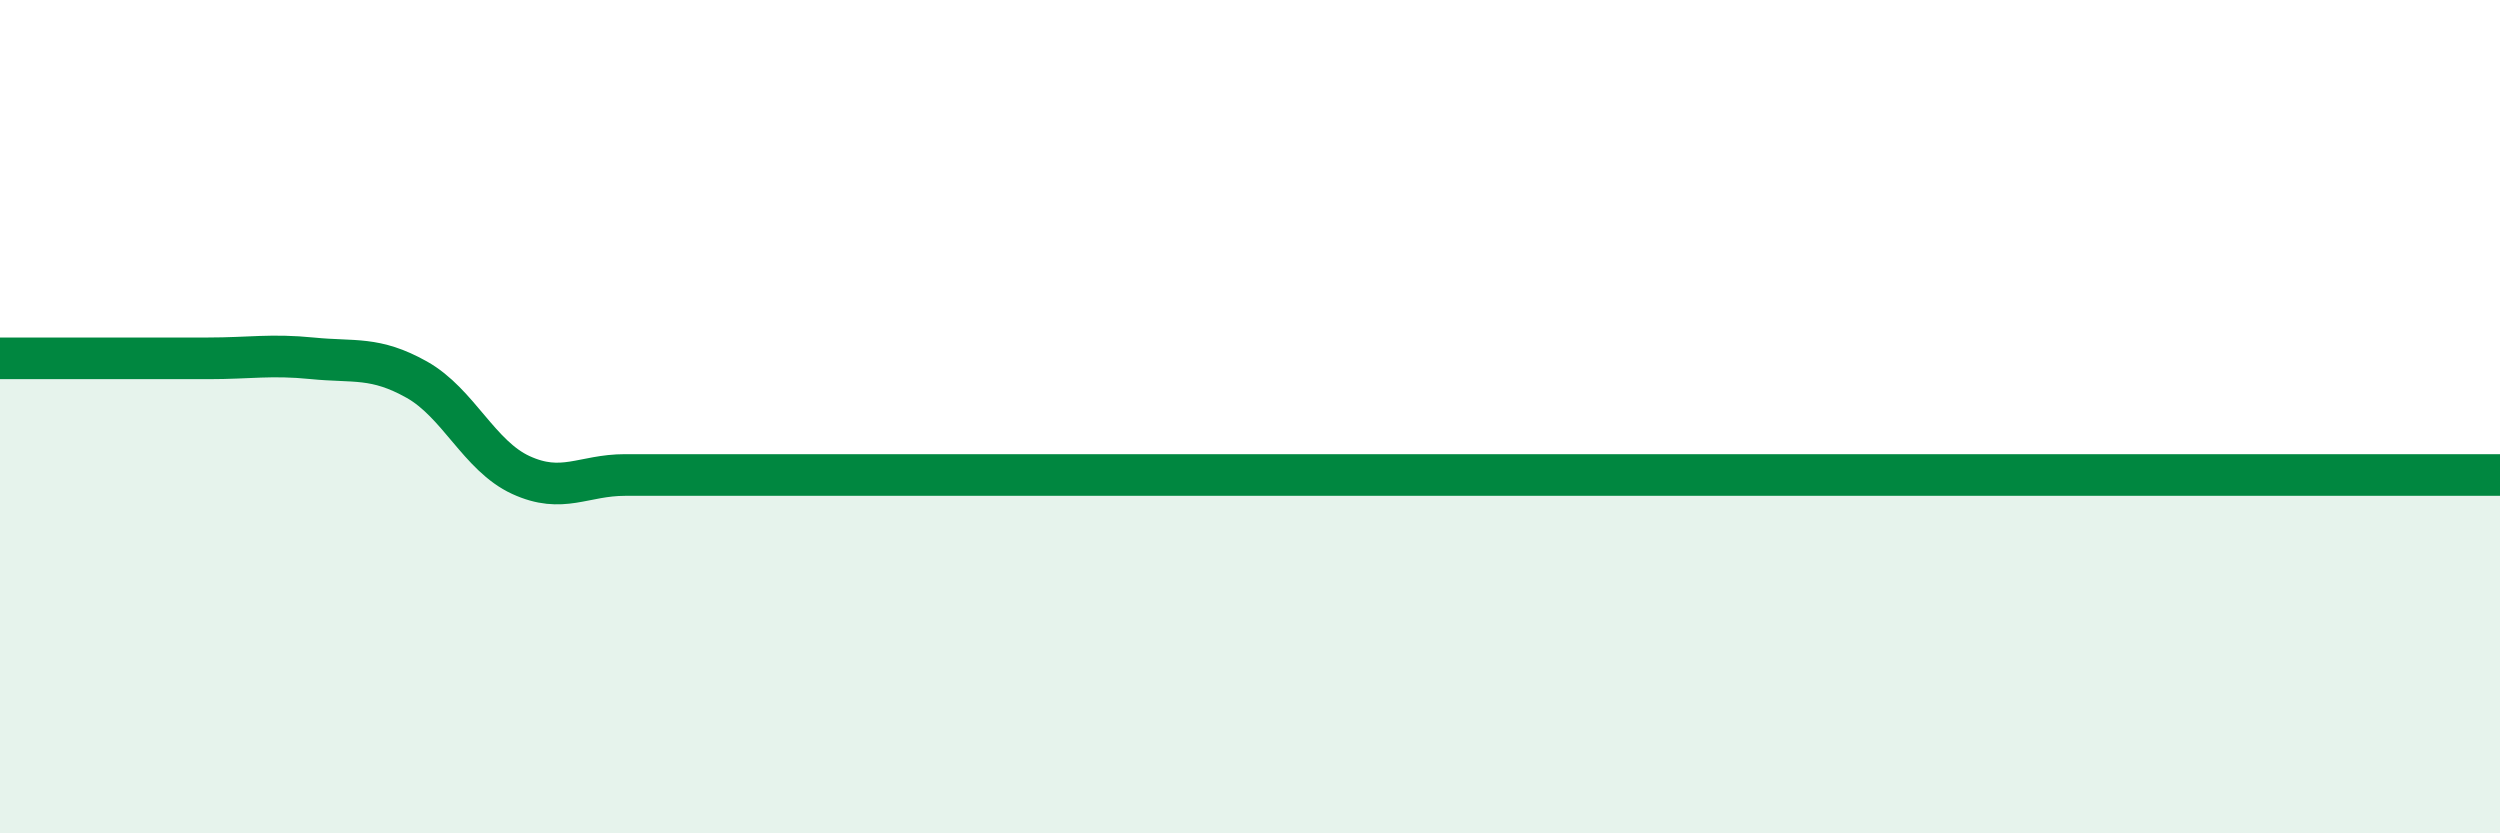
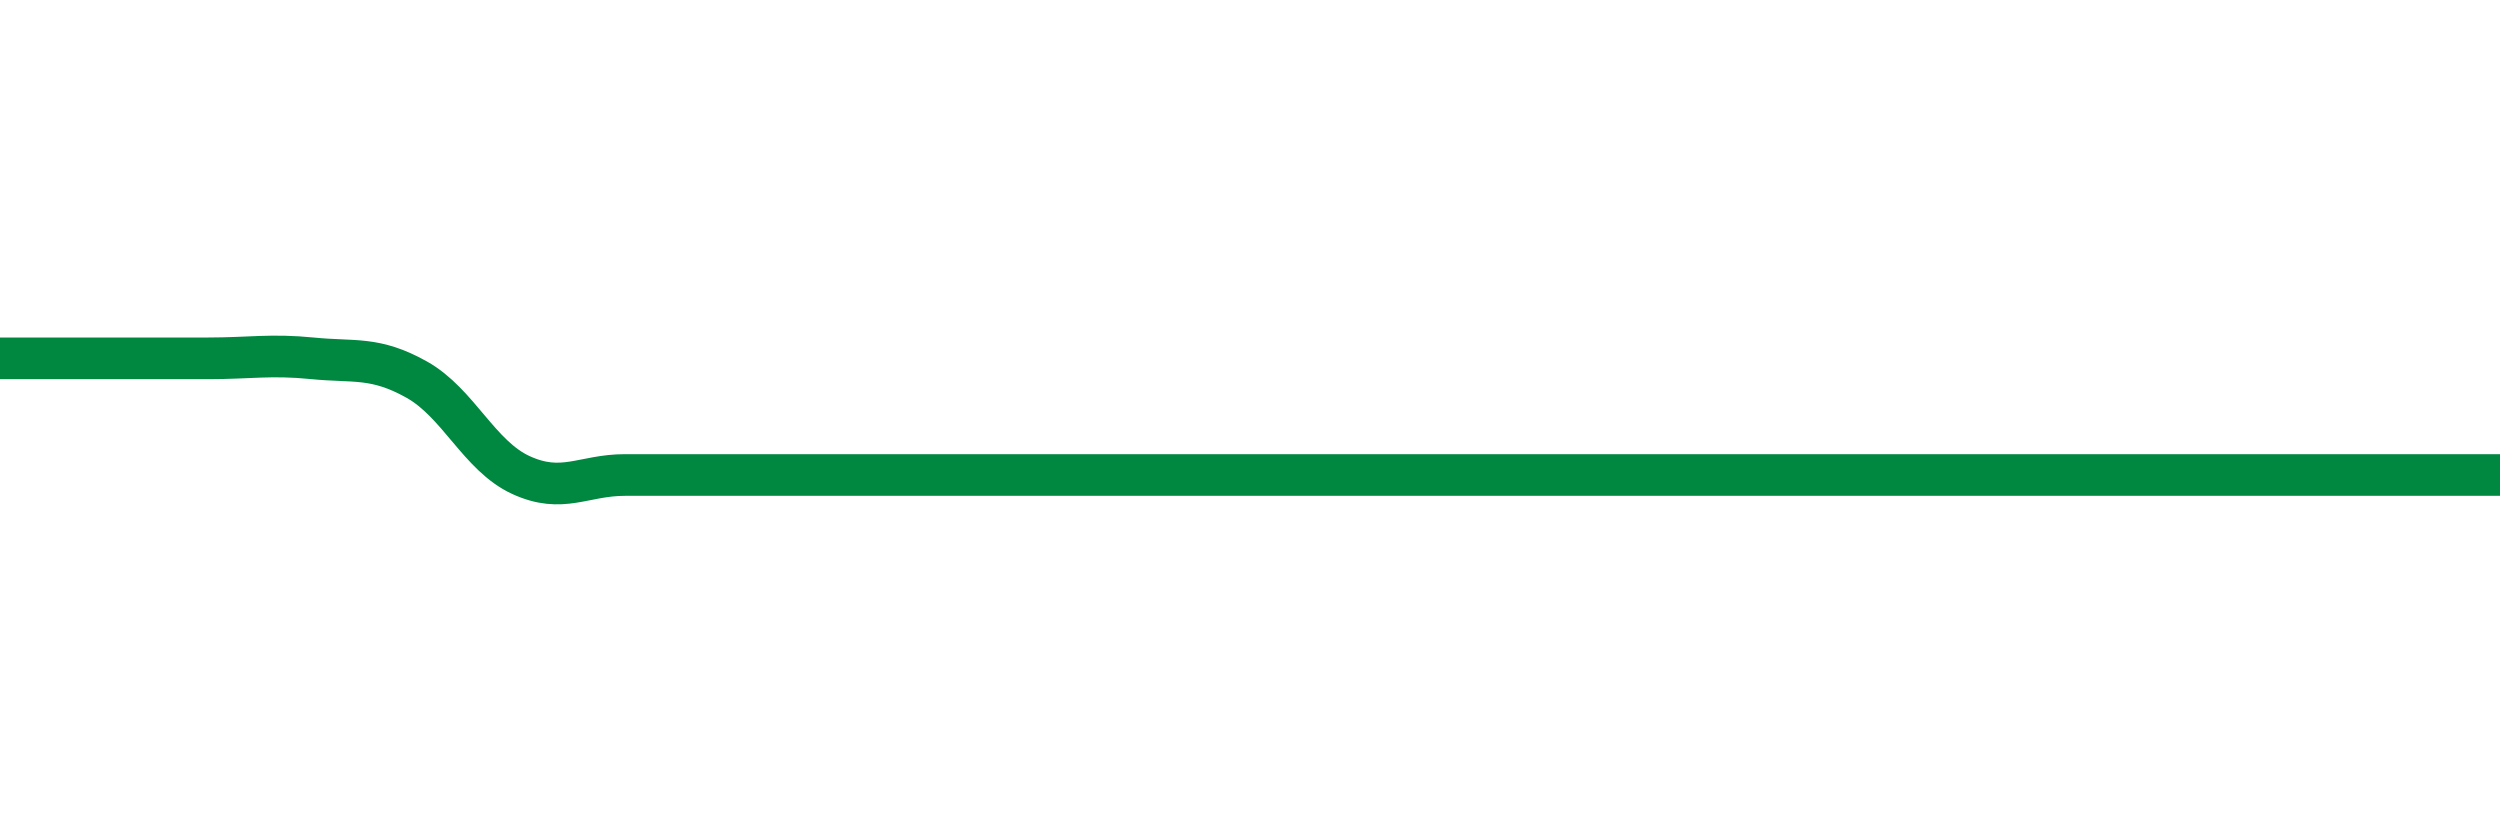
<svg xmlns="http://www.w3.org/2000/svg" width="60" height="20" viewBox="0 0 60 20">
-   <path d="M 0,8.6 C 0.5,8.6 1.5,8.6 2.5,8.6 C 3.5,8.6 4,8.6 5,8.6 C 6,8.6 6.5,8.5 7.5,8.6 C 8.5,8.7 9,8.55 10,9.11 C 11,9.67 11.5,10.94 12.5,11.4 C 13.5,11.86 14,11.4 15,11.4 C 16,11.4 16.5,11.4 17.5,11.4 C 18.5,11.4 19,11.4 20,11.4 C 21,11.4 21.5,11.4 22.5,11.4 C 23.5,11.4 24,11.4 25,11.4 C 26,11.4 26.5,11.4 27.5,11.4 C 28.5,11.4 29,11.4 30,11.4 C 31,11.4 31.5,11.4 32.5,11.4 C 33.5,11.4 34,11.4 35,11.4 C 36,11.4 36.5,11.4 37.5,11.4 C 38.5,11.4 39,11.4 40,11.4 C 41,11.4 41.5,11.4 42.5,11.4 C 43.5,11.4 44,11.4 45,11.4 C 46,11.4 46.5,11.4 47.5,11.4 C 48.5,11.4 49,11.4 50,11.4 C 51,11.4 51.5,11.4 52.5,11.4 C 53.5,11.4 53.5,11.4 55,11.4 C 56.5,11.4 59,11.4 60,11.4L60 20L0 20Z" fill="#008740" opacity="0.1" stroke-linecap="round" stroke-linejoin="round" />
  <path d="M 0,8.6 C 0.5,8.6 1.5,8.6 2.5,8.6 C 3.5,8.6 4,8.6 5,8.6 C 6,8.6 6.5,8.5 7.5,8.6 C 8.5,8.7 9,8.55 10,9.11 C 11,9.67 11.5,10.94 12.5,11.4 C 13.5,11.86 14,11.4 15,11.4 C 16,11.4 16.5,11.4 17.5,11.4 C 18.5,11.4 19,11.4 20,11.4 C 21,11.4 21.5,11.4 22.5,11.4 C 23.5,11.4 24,11.4 25,11.4 C 26,11.4 26.5,11.4 27.5,11.4 C 28.5,11.4 29,11.4 30,11.4 C 31,11.4 31.5,11.4 32.5,11.4 C 33.5,11.4 34,11.4 35,11.4 C 36,11.4 36.5,11.4 37.5,11.4 C 38.5,11.4 39,11.4 40,11.4 C 41,11.4 41.5,11.4 42.5,11.4 C 43.5,11.4 44,11.4 45,11.4 C 46,11.4 46.5,11.4 47.5,11.4 C 48.5,11.4 49,11.4 50,11.4 C 51,11.4 51.5,11.4 52.5,11.4 C 53.5,11.4 53.5,11.4 55,11.4 C 56.5,11.4 59,11.4 60,11.4" stroke="#008740" stroke-width="1" fill="none" stroke-linecap="round" stroke-linejoin="round" />
</svg>